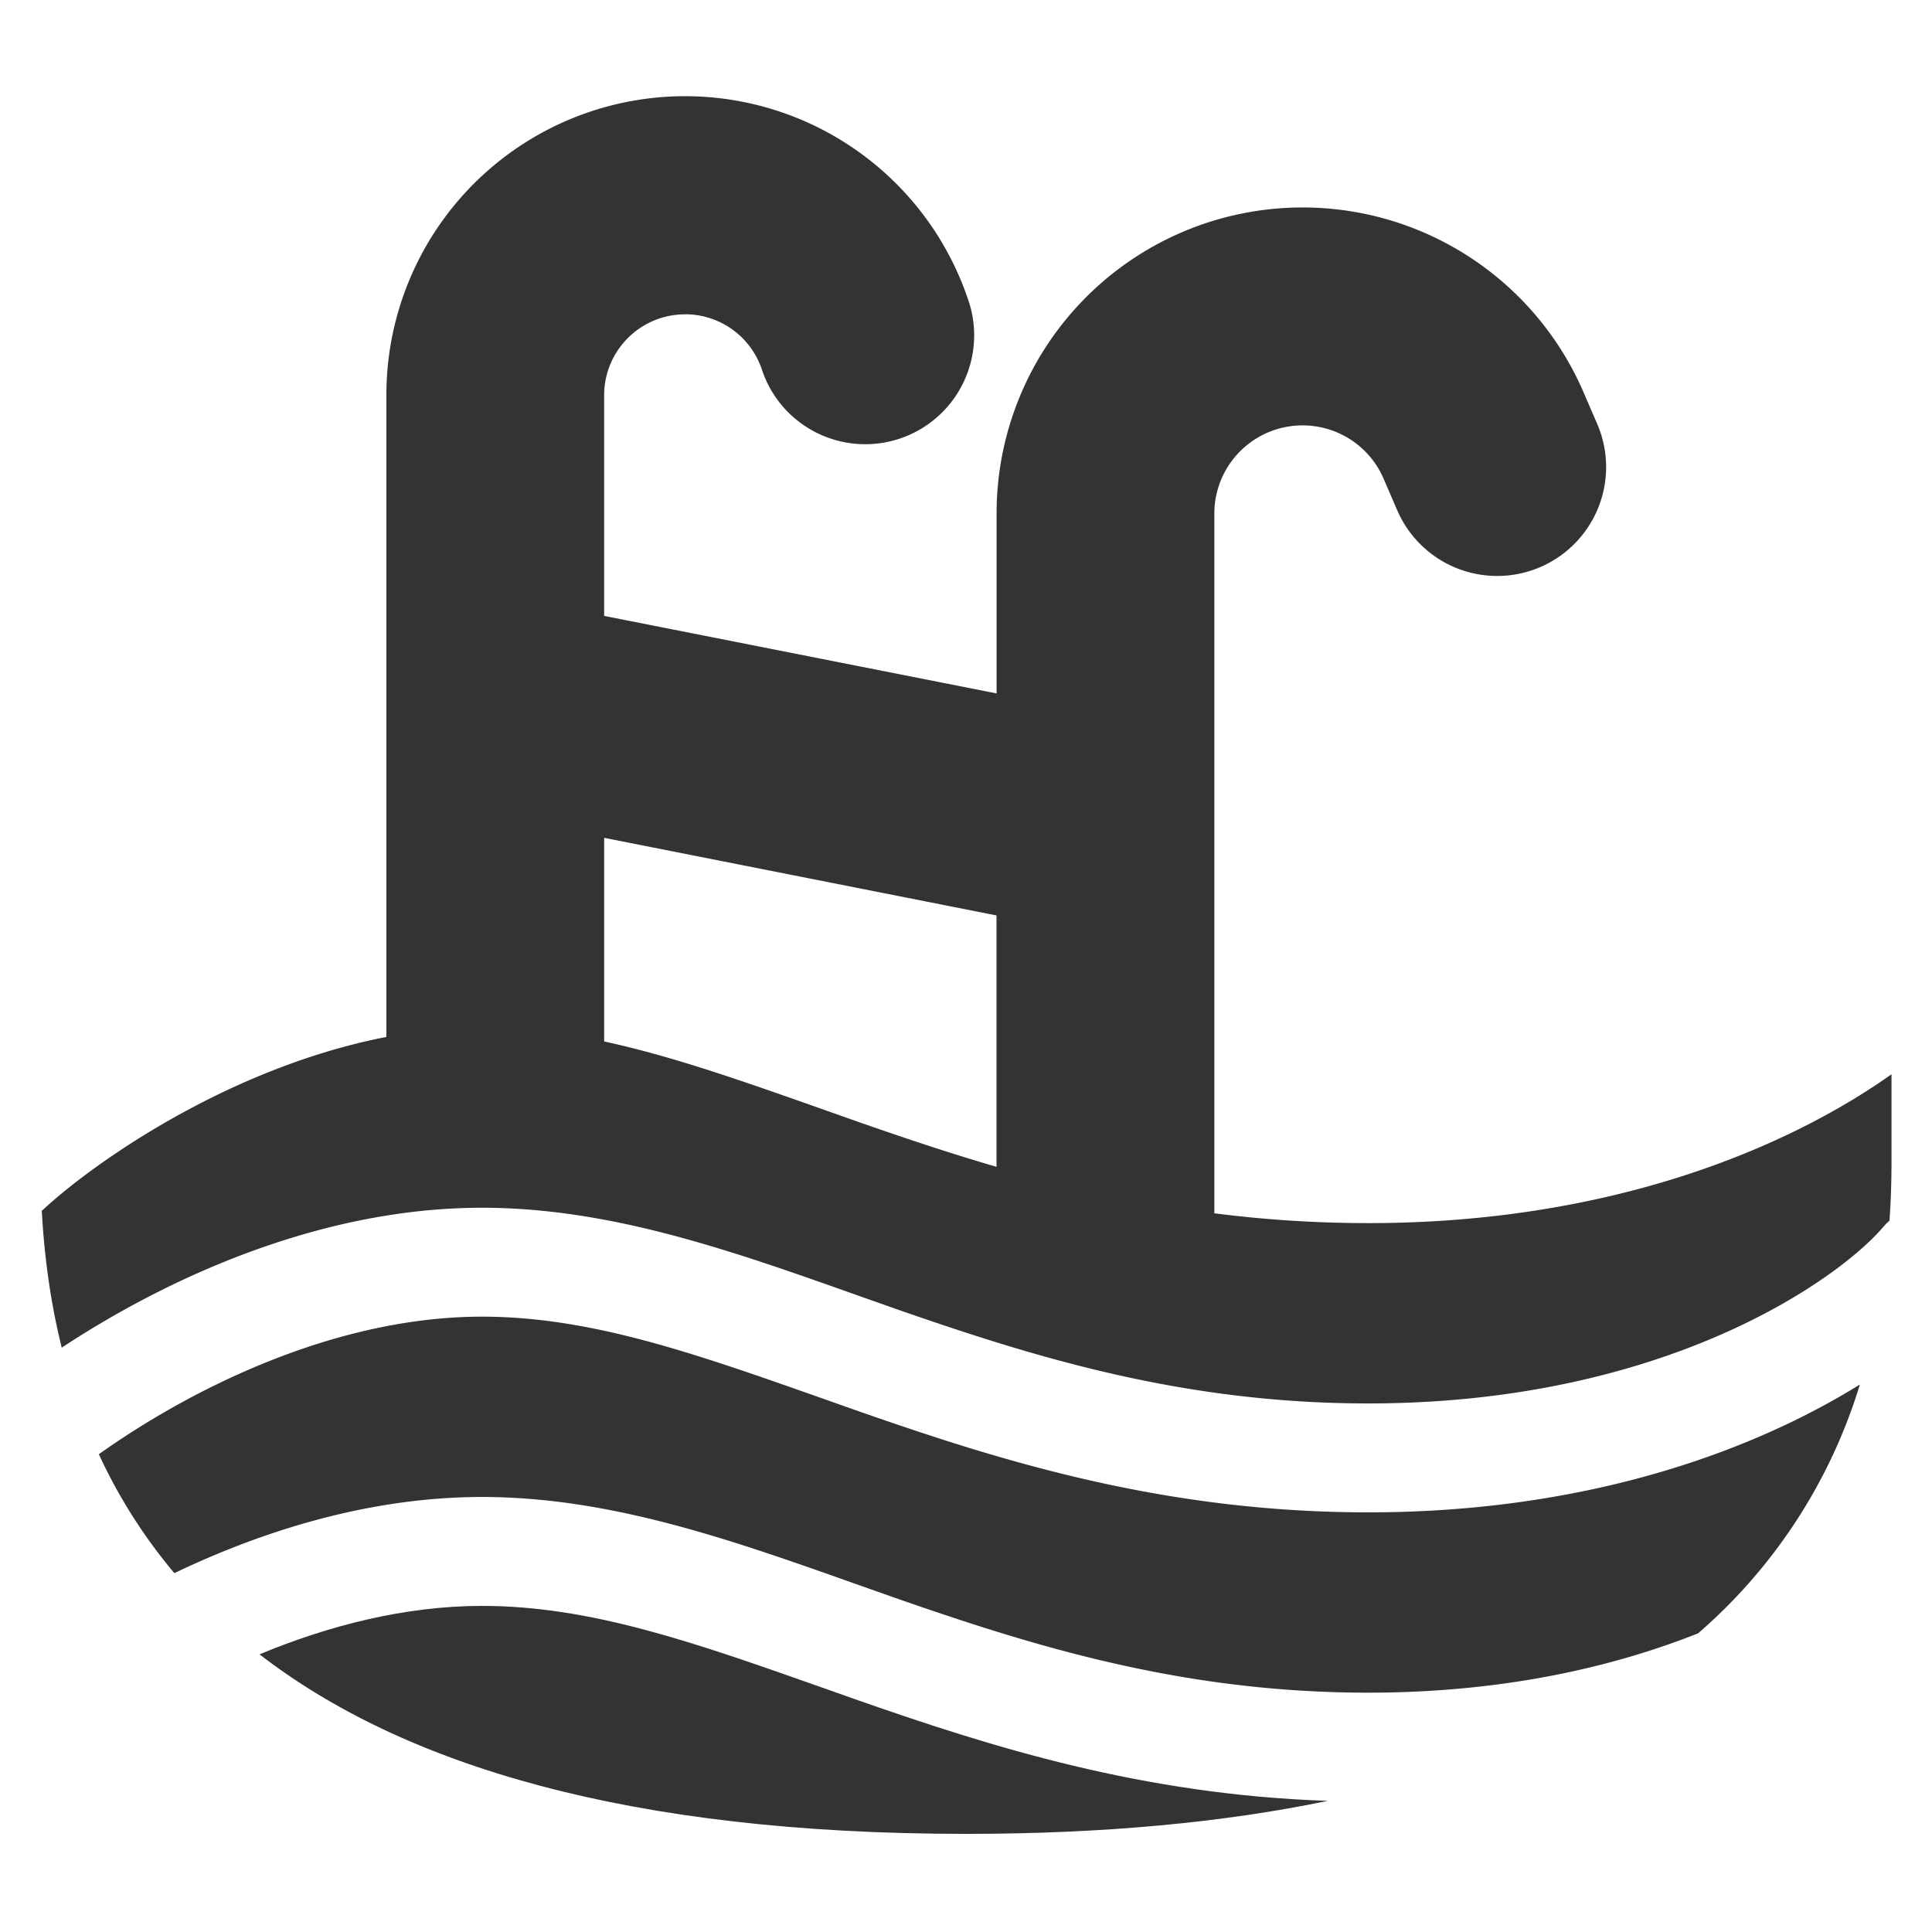
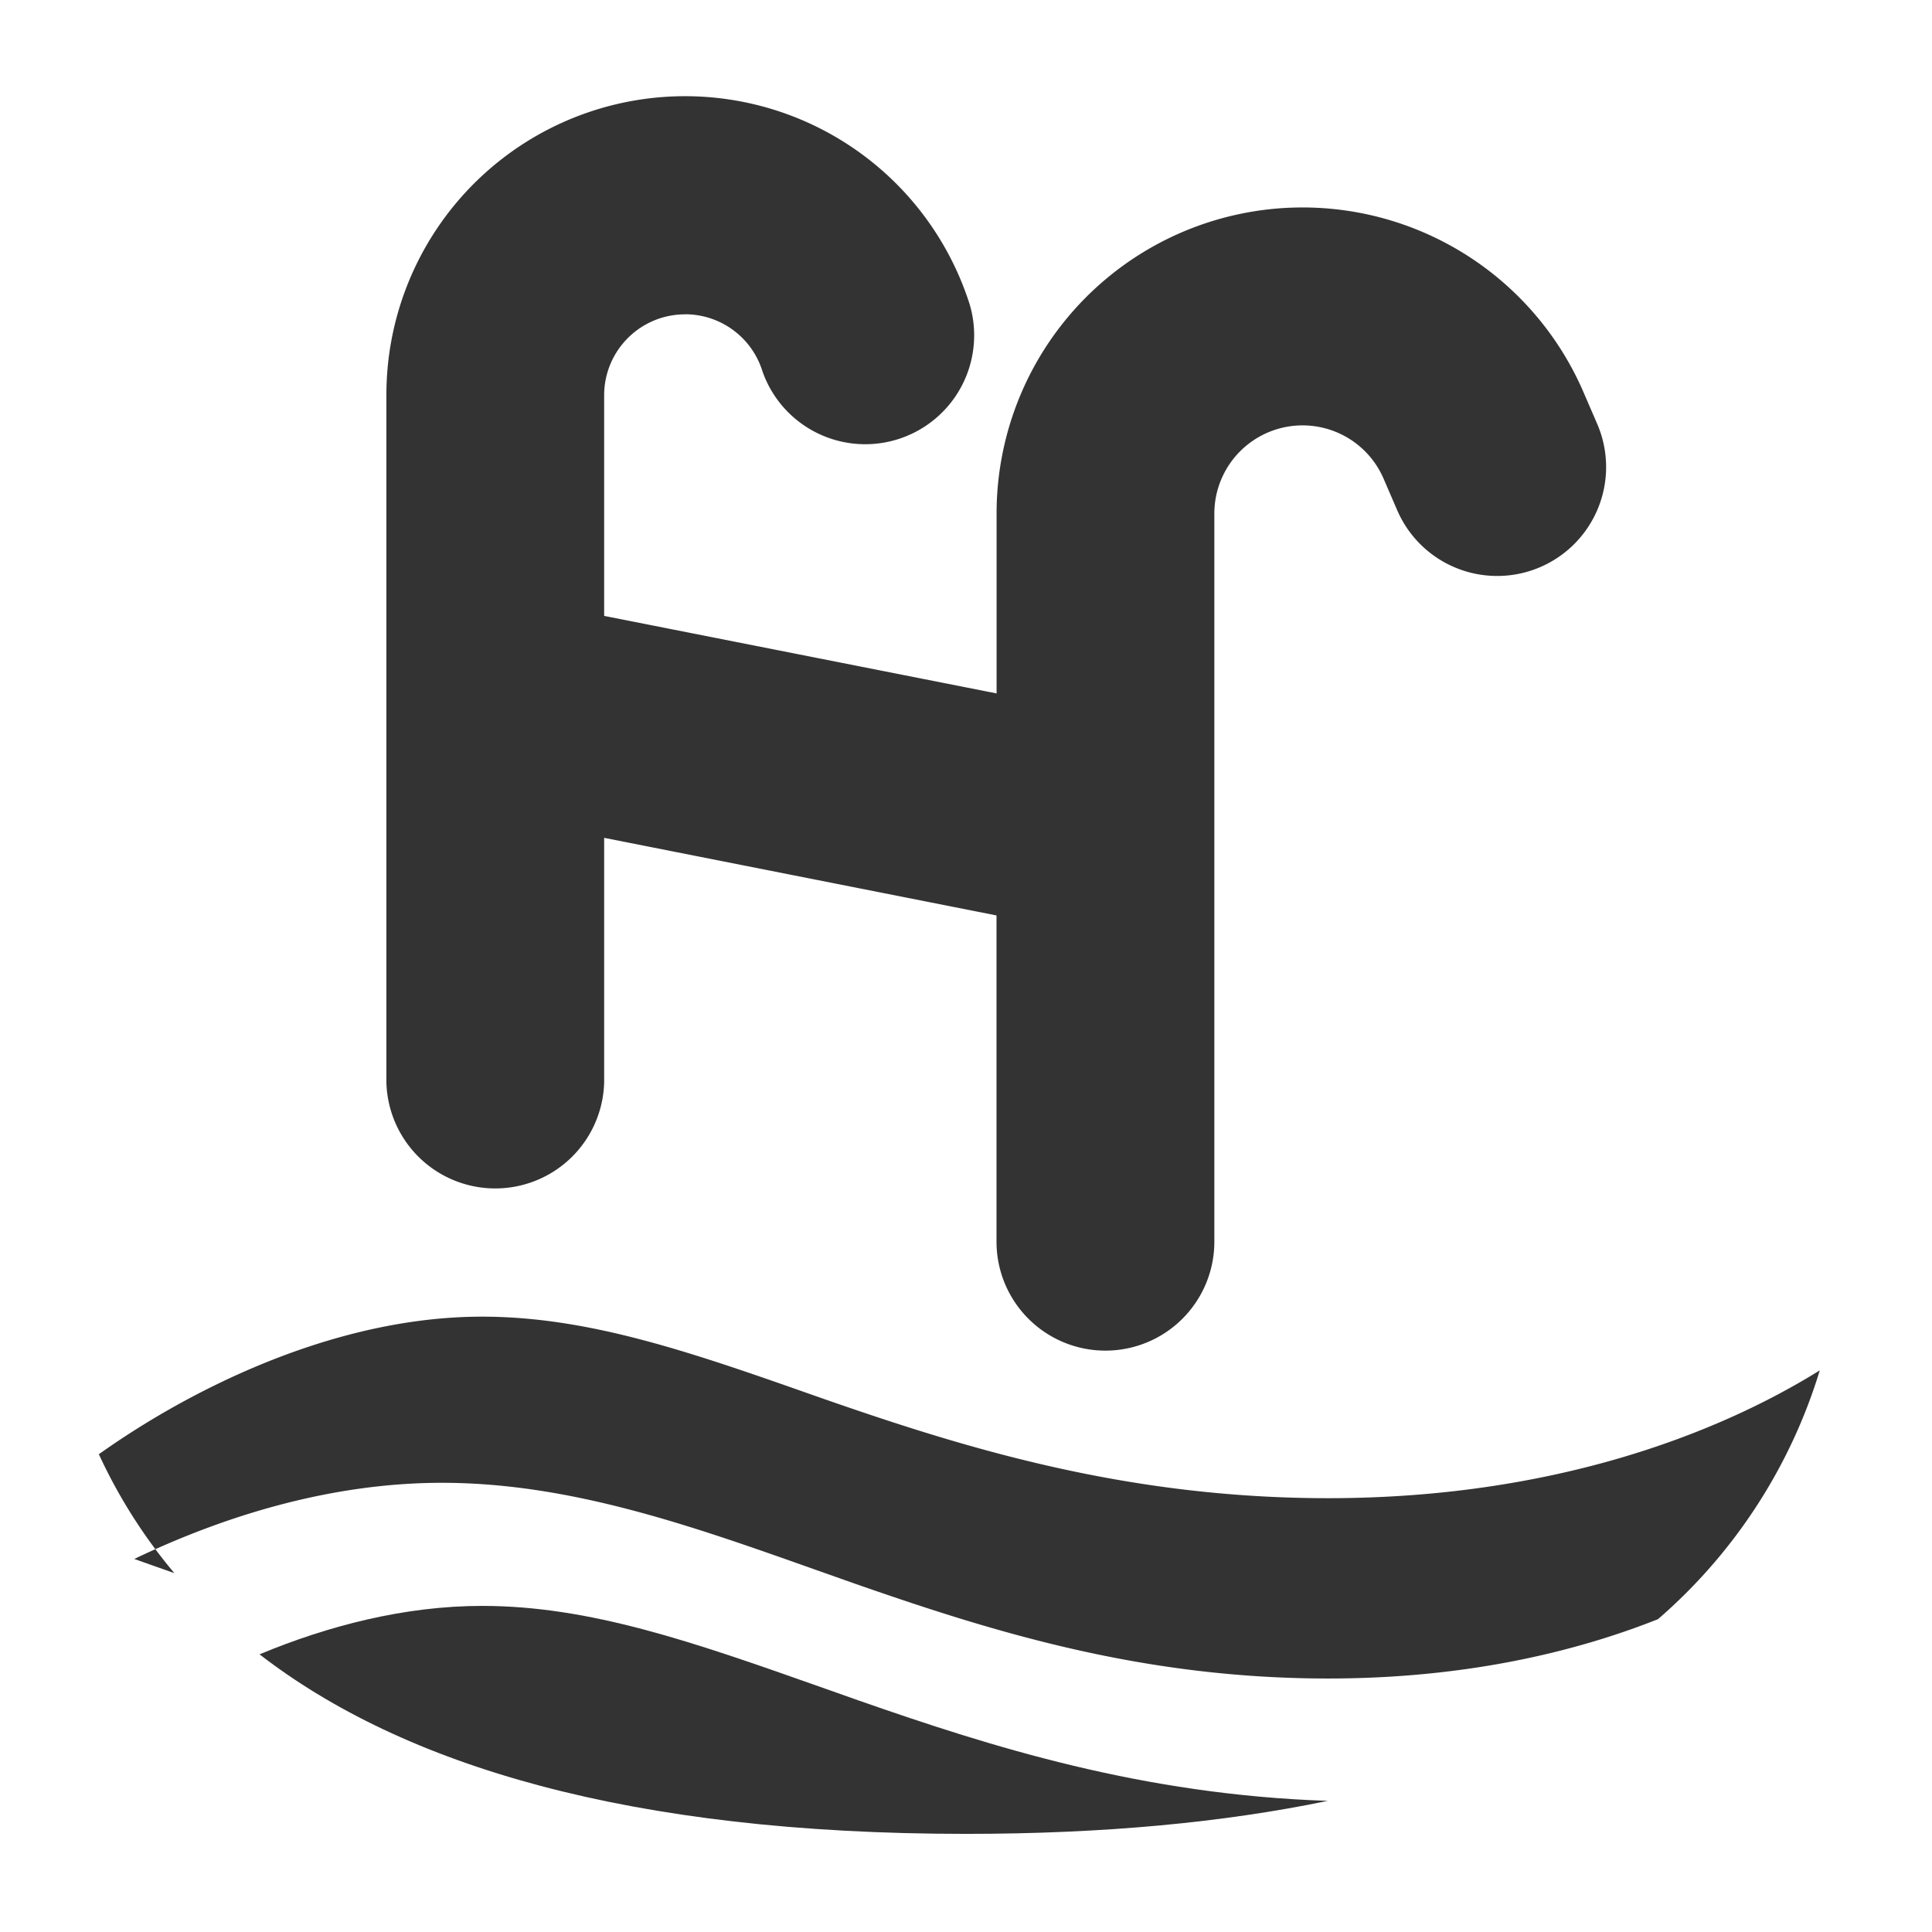
<svg xmlns="http://www.w3.org/2000/svg" width="24" height="24" fill="none">
  <path d="M8.51 3.905c-.555 0-1.005.45-1.005 1.006v2.74l4.875.963V6.377a3.801 3.801 0 0 1 7.29-1.507l.165.382a1.353 1.353 0 1 1-2.484 1.073l-.165-.382a1.096 1.096 0 0 0-2.101.434v9.048a1.353 1.353 0 0 1-2.706 0v-4.053l-4.874-.964v3.039a1.353 1.353 0 0 1-2.705 0V4.91a3.71 3.71 0 0 1 7.231-1.174l.012.036a1.353 1.353 0 0 1-2.566.856l-.012-.036a1.006 1.006 0 0 0-.954-.688z" fill="#333" />
-   <path d="M.519 15.04c.032.586.112 1.155.248 1.701.388-.256.836-.518 1.328-.758 1.097-.534 2.455-.98 3.894-.98 1.592 0 3.102.535 4.617 1.072l.515.182c1.723.601 3.572 1.177 5.876 1.177 3.697 0 5.85-1.548 6.398-2.193a.678.678 0 0 1 .077-.077c.017-.245.025-.493.025-.744v-1.075c-1.255.89-3.45 1.849-6.5 1.849-2.54 0-4.566-.64-6.322-1.253l-.498-.176c-1.559-.55-2.843-1.002-4.188-1.002-1.168 0-2.32.365-3.301.843-.981.479-1.75 1.05-2.141 1.41a.777.777 0 0 1-.028.024z" fill="#333" />
-   <path d="M2.166 19.542a6.556 6.556 0 0 1-.938-1.477c.394-.28.891-.589 1.46-.866.981-.478 2.133-.843 3.3-.843 1.346 0 2.63.453 4.189 1.002l.498.176c1.756.613 3.782 1.253 6.322 1.253 2.753 0 4.81-.781 6.107-1.588a6.645 6.645 0 0 1-2.01 3.091c-1.04.413-2.407.737-4.097.737-2.304 0-4.153-.576-5.876-1.177l-.515-.182c-1.515-.537-3.025-1.072-4.617-1.072-1.408 0-2.739.427-3.823.946z" fill="#333" />
+   <path d="M2.166 19.542a6.556 6.556 0 0 1-.938-1.477c.394-.28.891-.589 1.46-.866.981-.478 2.133-.843 3.3-.843 1.346 0 2.63.453 4.189 1.002c1.756.613 3.782 1.253 6.322 1.253 2.753 0 4.81-.781 6.107-1.588a6.645 6.645 0 0 1-2.01 3.091c-1.04.413-2.407.737-4.097.737-2.304 0-4.153-.576-5.876-1.177l-.515-.182c-1.515-.537-3.025-1.072-4.617-1.072-1.408 0-2.739.427-3.823.946z" fill="#333" />
  <path d="M3.223 20.55c1.791 1.385 4.596 2.231 8.776 2.231 1.724 0 3.213-.144 4.495-.41-2.307-.077-4.18-.672-5.819-1.244l-.498-.176c-1.559-.55-2.843-1.002-4.188-1.002-.962 0-1.913.247-2.766.602z" fill="#333" />
</svg>